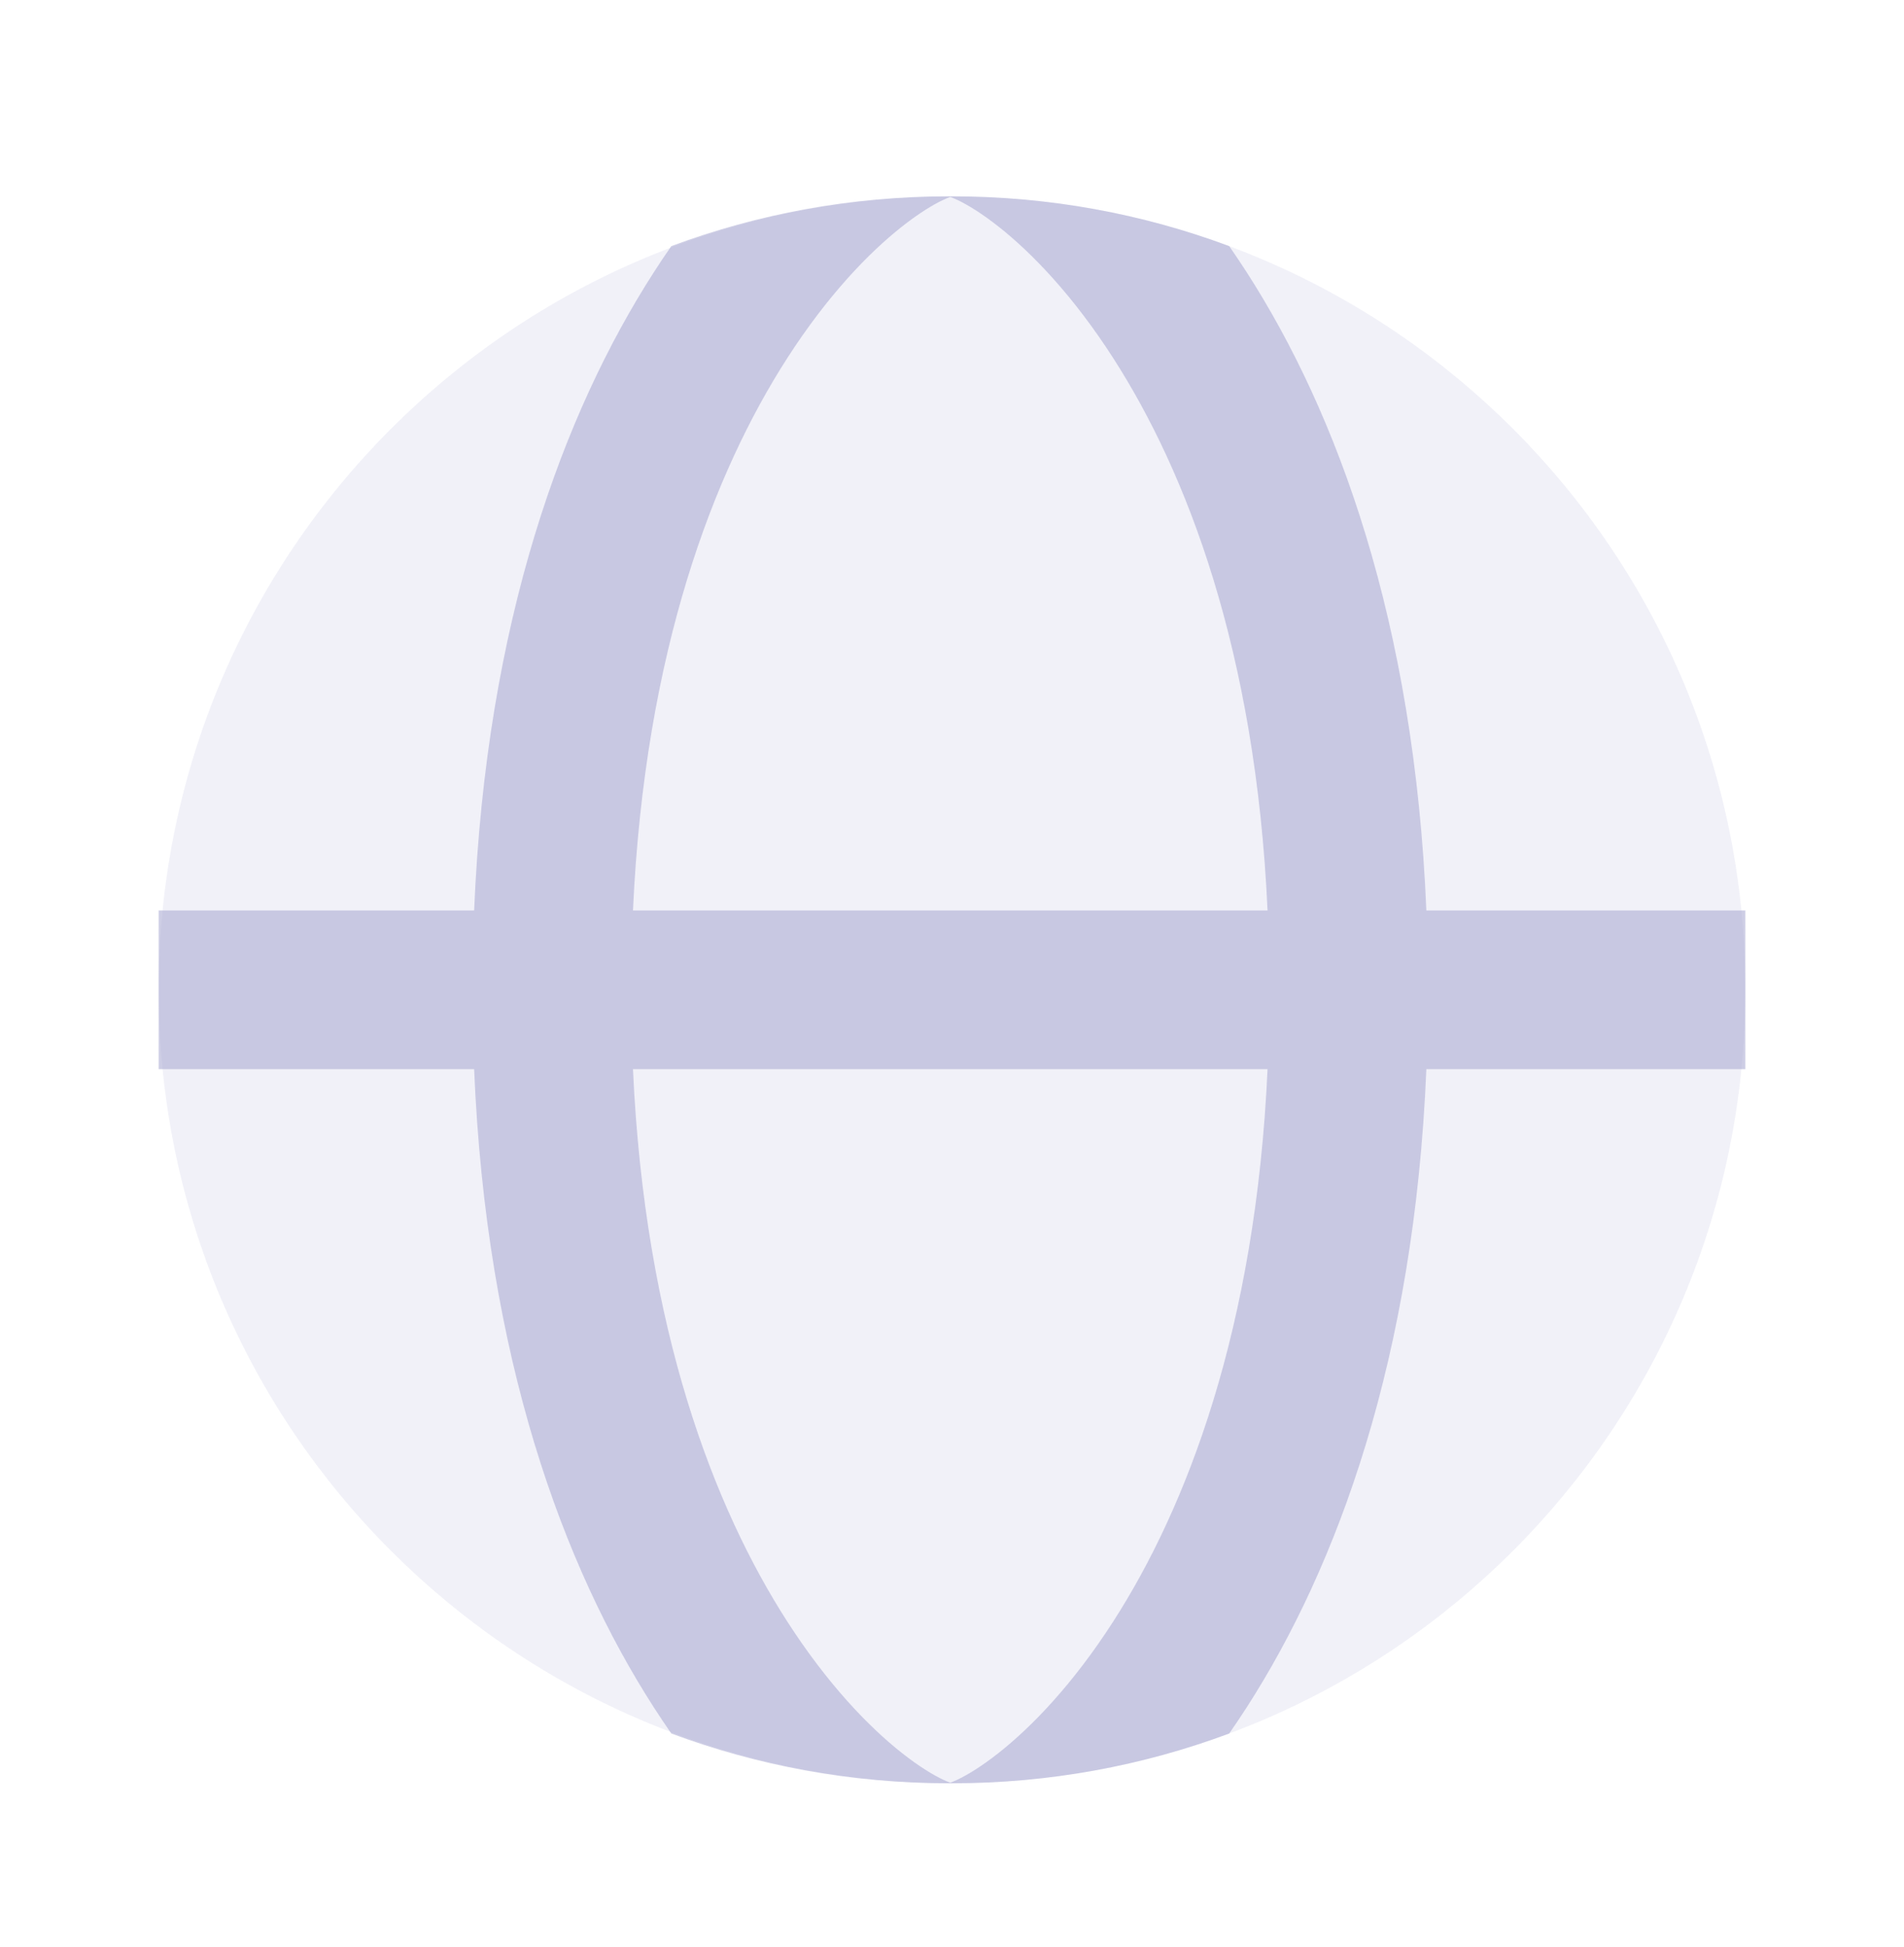
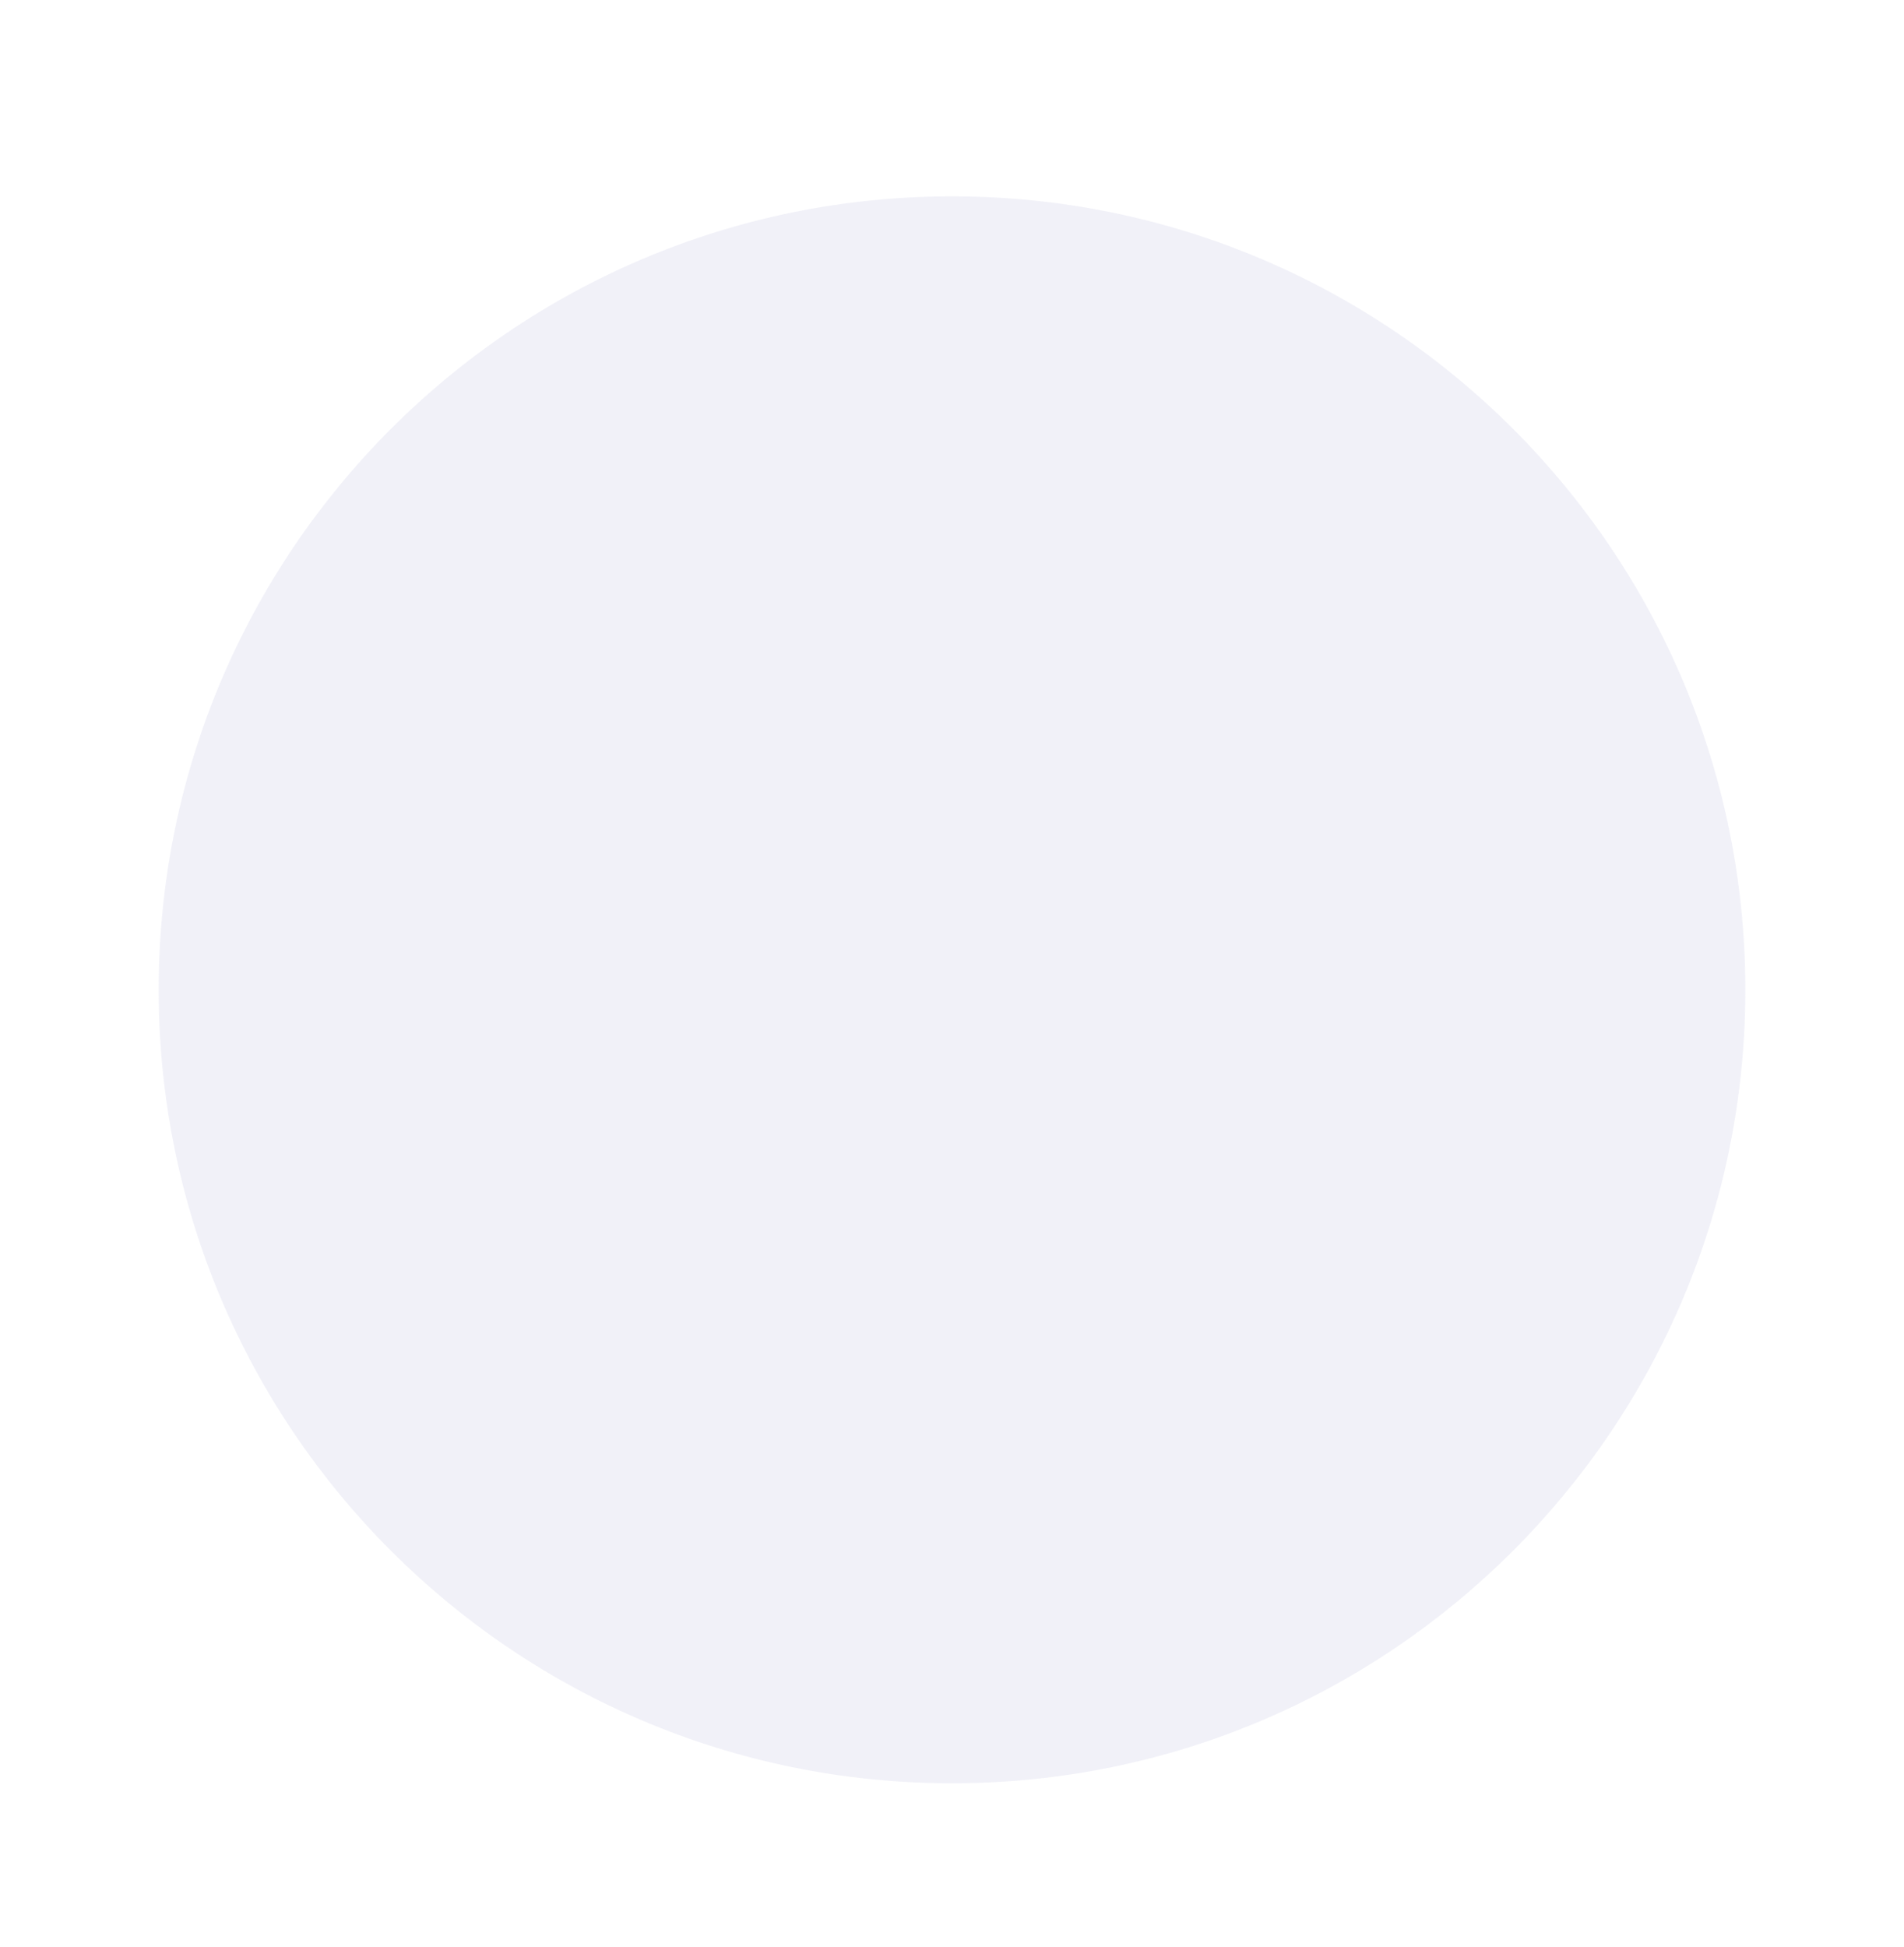
<svg xmlns="http://www.w3.org/2000/svg" width="45" height="46" viewBox="0 0 45 46" fill="none">
  <path d="M41.25 23.39C41.25 33.745 32.855 42.139 22.5 42.139C12.145 42.139 3.75 33.745 3.75 23.39C3.75 13.034 12.145 4.64 22.5 4.64C32.855 4.64 41.25 13.034 41.25 23.39Z" fill="#A6A6D0" fill-opacity="0.15" />
-   <path fill-rule="evenodd" clip-rule="evenodd" d="M11.206 21.515H3.75V25.265H11.206C11.491 32.1 13.316 37.022 15.45 40.341C15.587 40.555 15.726 40.762 15.866 40.963C17.905 41.724 20.113 42.139 22.418 42.139L22.459 42.139L22.5 42.139C24.805 42.139 27.012 41.724 29.052 40.963C29.191 40.762 29.33 40.555 29.468 40.341C31.602 37.022 33.427 32.1 33.711 25.265H41.25V21.515H33.711C33.427 14.679 31.602 9.757 29.468 6.438C29.33 6.224 29.191 6.017 29.052 5.816C27.012 5.055 24.805 4.64 22.5 4.64L22.459 4.64L22.418 4.64C20.113 4.64 17.905 5.055 15.866 5.816C15.726 6.017 15.587 6.224 15.45 6.438C13.316 9.757 11.491 14.679 11.206 21.515ZM14.96 21.515C15.24 15.364 16.879 11.149 18.604 8.466C19.557 6.984 20.533 5.972 21.322 5.351C21.718 5.039 22.047 4.84 22.283 4.728C22.361 4.691 22.419 4.668 22.459 4.654C22.498 4.668 22.556 4.691 22.635 4.728C22.87 4.84 23.199 5.039 23.595 5.351C24.384 5.972 25.361 6.984 26.313 8.466C28.038 11.149 29.678 15.364 29.958 21.515H14.96ZM29.958 25.265C29.678 31.415 28.038 35.63 26.313 38.313C25.361 39.795 24.384 40.807 23.595 41.428C23.199 41.74 22.87 41.939 22.635 42.051C22.556 42.088 22.498 42.111 22.459 42.126C22.419 42.111 22.361 42.088 22.283 42.051C22.047 41.939 21.718 41.74 21.322 41.428C20.533 40.807 19.557 39.795 18.604 38.313C16.879 35.63 15.24 31.415 14.96 25.265H29.958Z" fill="#A6A6D0" fill-opacity="0.55" />
</svg>